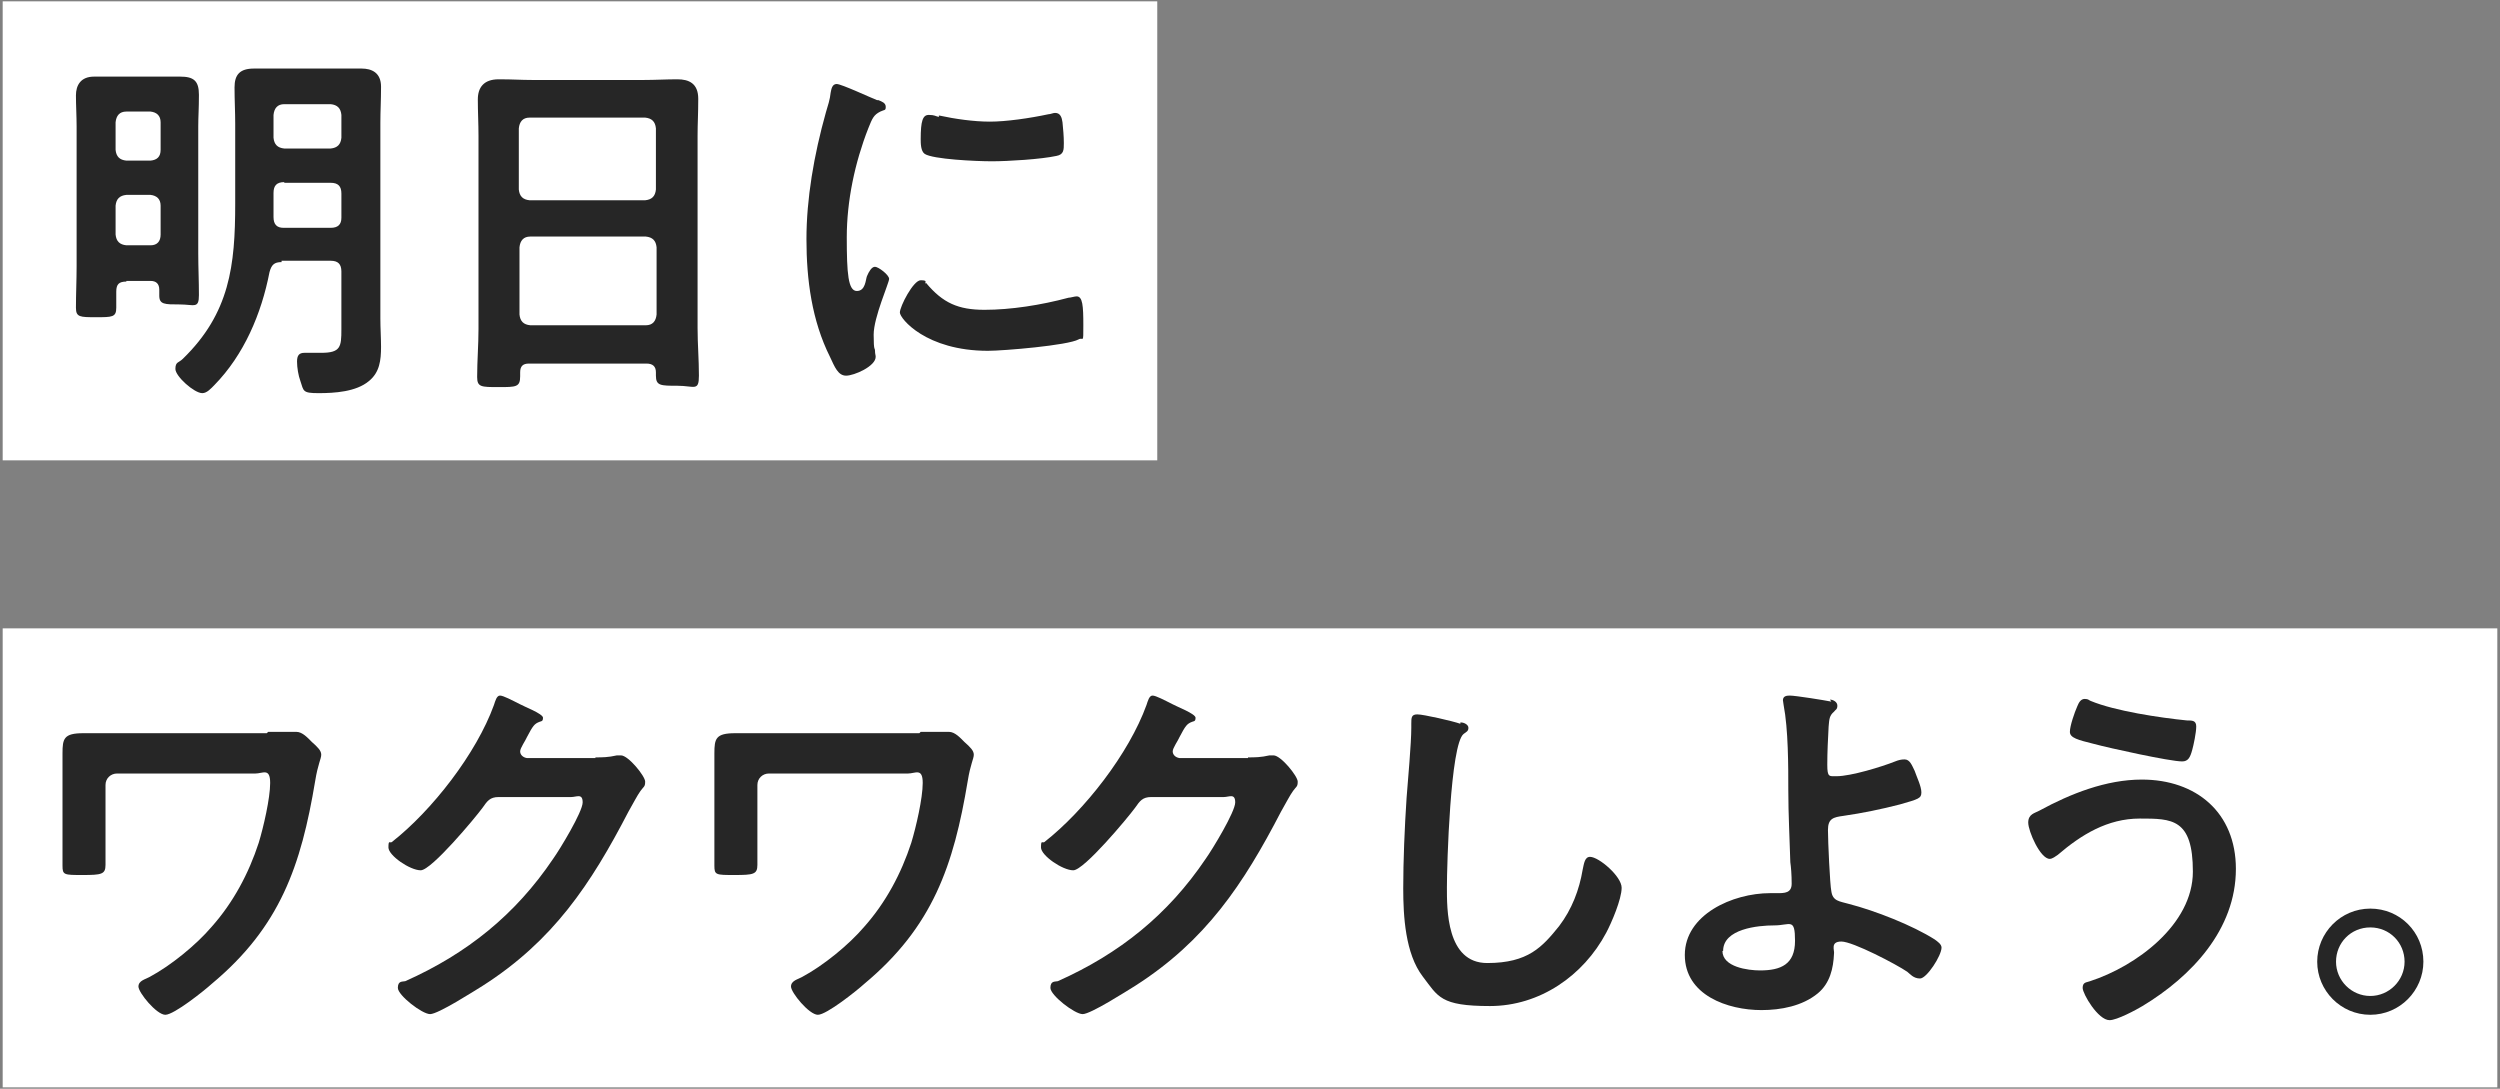
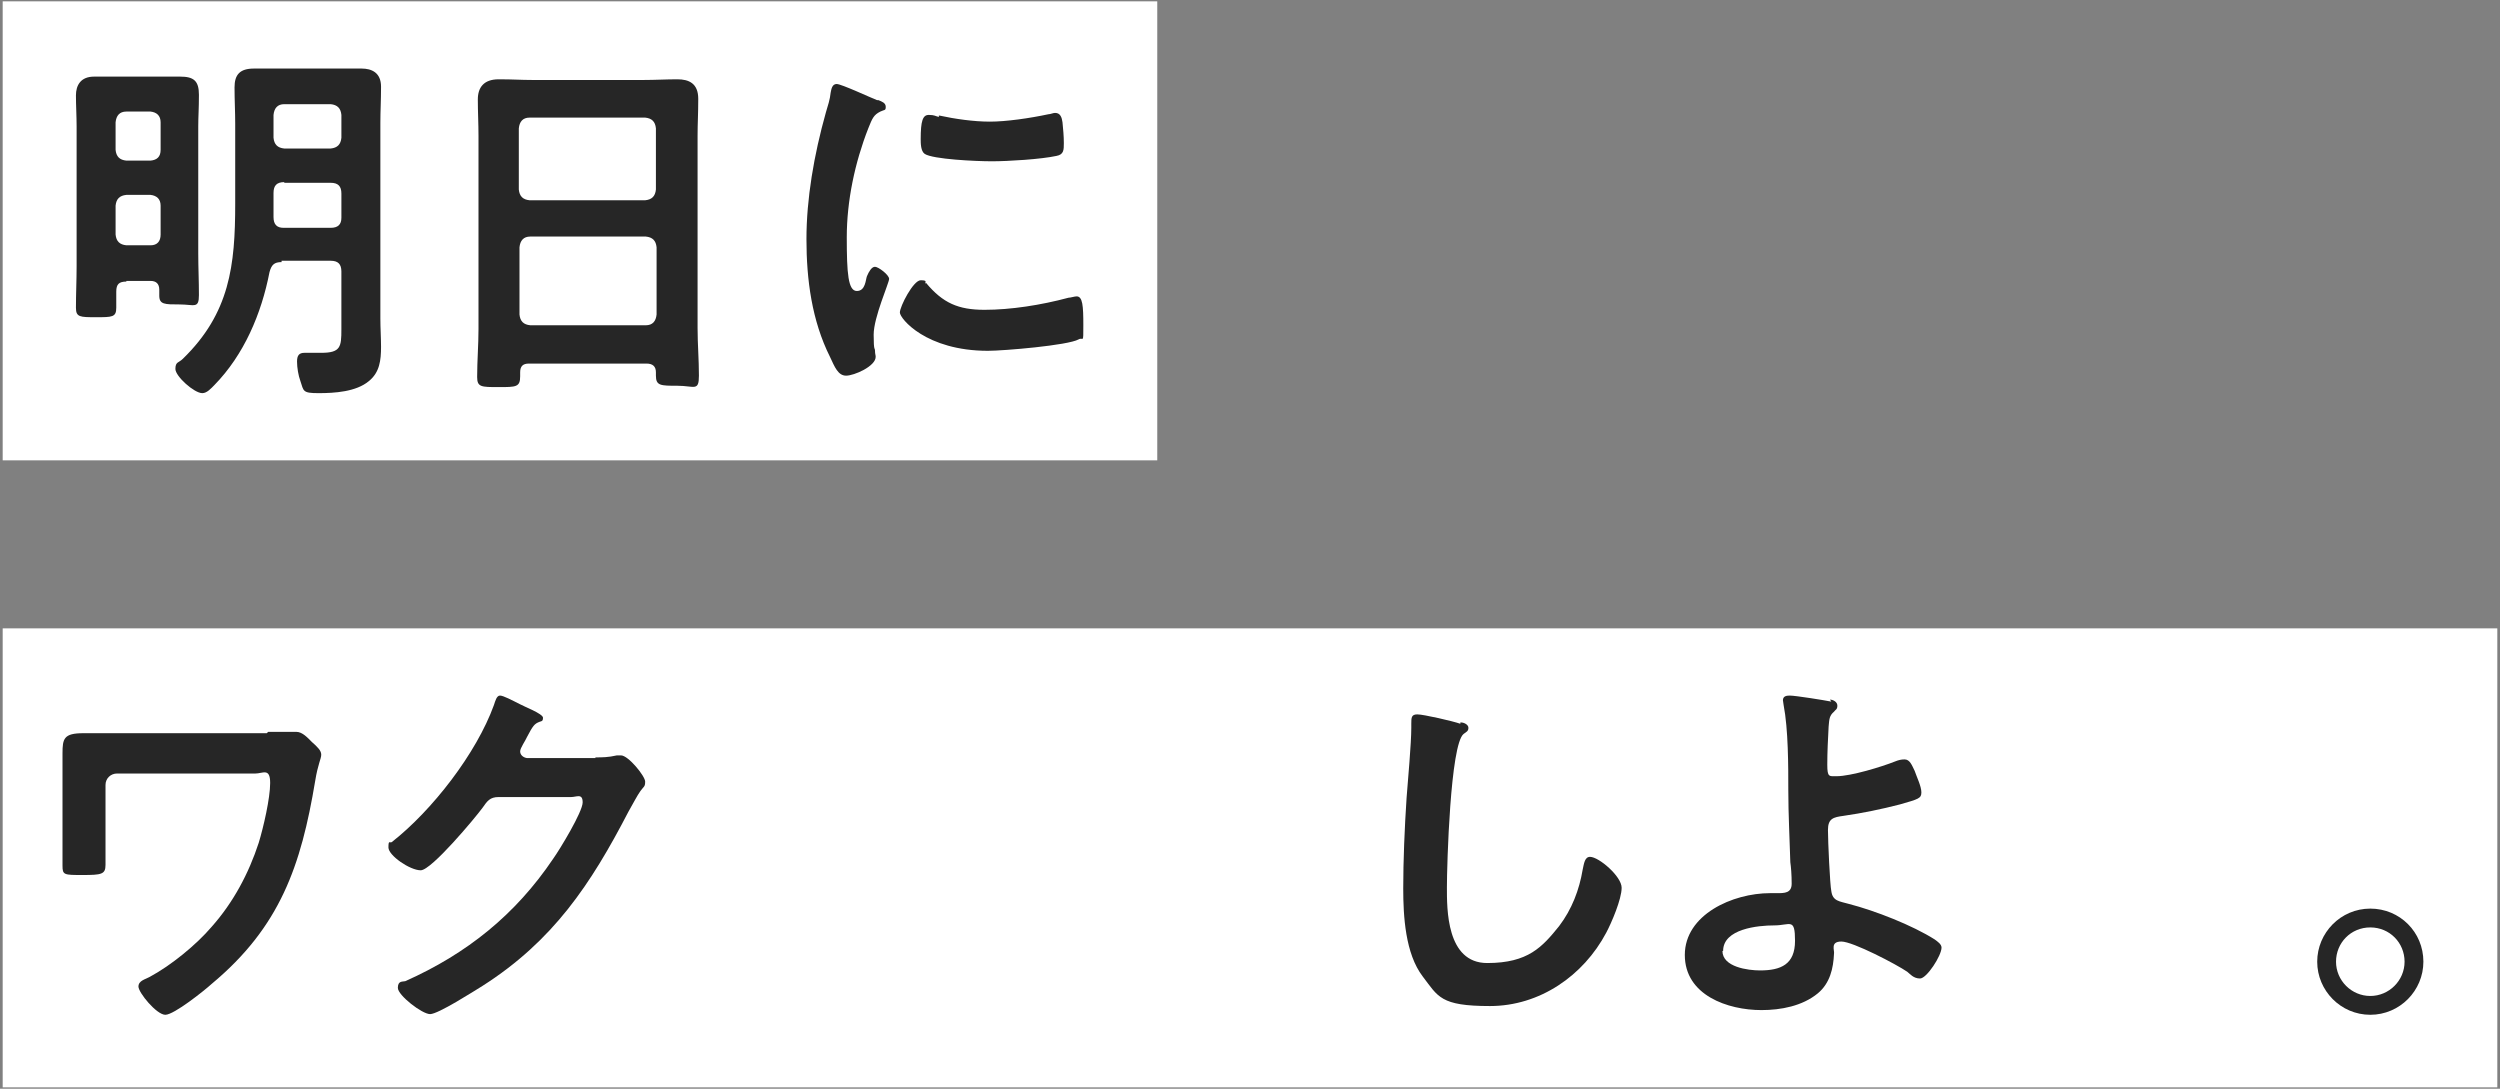
<svg xmlns="http://www.w3.org/2000/svg" id="_レイヤー_1" version="1.1" viewBox="0 0 372 162">
  <rect x="0" y="0" width="372" height="162" fill="#808080" stroke="none" />
  <defs>
    <style>
      .st0 {
        isolation: isolate;
      }

      .st1 {
        fill: #fff;
      }

      .st2 {
        fill: #262626;
      }
    </style>
  </defs>
  <rect class="st1" x=".4" y="93.5" width="371.2" height="68.3" />
  <g>
    <rect class="st1" x=".4" y=".2" width="171.8" height="68.3" />
    <g id="_明日に" class="st0">
      <g class="st0">
        <path class="st2" d="M18.8,41.9c-1.1,0-1.5.4-1.5,1.5v2.4c0,1.4-.6,1.4-3,1.4s-3,0-3-1.4c0-2.1.1-4.1.1-6.2v-20.8c0-1.5-.1-3.1-.1-4.6s.7-2.8,2.7-2.8h12.8c2,0,2.8.6,2.8,2.7s-.1,3.2-.1,4.7v18.9c0,2.1.1,4.1.1,6.2s-.7,1.4-2.9,1.4-3,0-3-1.3,0-.6,0-.9c0-.9-.5-1.3-1.3-1.3h-3.8.2ZM23.9,18.2c0-1-.6-1.5-1.5-1.6h-3.6c-1,0-1.5.6-1.6,1.6v4.1c.1,1,.6,1.5,1.6,1.6h3.6c1-.1,1.5-.6,1.5-1.6v-4.1ZM22.4,36.5c1,0,1.5-.6,1.5-1.6v-4.3c0-1-.6-1.5-1.5-1.6h-3.6c-1,.1-1.5.6-1.6,1.6v4.3c.1,1,.6,1.5,1.6,1.6h3.6ZM41.9,39c-1.1,0-1.5.4-1.8,1.5-1.2,6.2-3.8,12.3-8.2,16.8-.5.5-1.1,1.2-1.8,1.2-1.2,0-4-2.5-4-3.6s.5-.9,1.1-1.5c7-6.8,7.8-13.9,7.8-23.1v-11.9c0-1.8-.1-3.5-.1-5.4s.8-2.8,2.9-2.8h16c1.5,0,2.9.6,2.9,2.7s-.1,3.6-.1,5.4v29.1c0,1.4.1,2.9.1,4.2,0,2-.2,3.8-1.8,5.1-1.9,1.6-5.1,1.8-7.5,1.8s-2.2-.3-2.7-1.8c-.3-.8-.5-2-.5-2.9s.3-1.3,1.1-1.3h2.5c2.9,0,3-.9,3-3.5v-8.6c0-1.1-.5-1.6-1.6-1.6h-7.4.1v.2ZM49.2,22.1c1-.1,1.5-.6,1.6-1.6v-3.4c-.1-1-.6-1.5-1.6-1.6h-6.9c-1,0-1.5.6-1.6,1.6v3.4c.1,1,.6,1.5,1.6,1.6h6.9ZM42.3,27.1c-1.1,0-1.6.5-1.6,1.6v3.6c0,1.1.5,1.6,1.5,1.6h7c1.1,0,1.6-.5,1.6-1.5v-3.6c0-1.1-.5-1.6-1.6-1.6h-6.9Z" />
        <path class="st2" d="M96.1,54.1h-17.4c-.9,0-1.3.4-1.3,1.3v.6c0,1.6-.6,1.6-3.2,1.6s-3.2,0-3.2-1.5c0-2.4.2-4.8.2-7.1v-28.8c0-1.8-.1-3.6-.1-5.4s.9-3,3.1-3,3.3.1,5,.1h16.6c1.7,0,3.3-.1,5-.1s3.1.6,3.1,2.9-.1,3.6-.1,5.5v28.6c0,2.4.2,4.7.2,7.1s-.7,1.5-3.2,1.5-3.2,0-3.2-1.5,0-.3,0-.5c0-.9-.5-1.3-1.4-1.3,0,0-.1,0-.1,0ZM96,29.8c1-.1,1.5-.6,1.6-1.6v-9.1c-.1-1-.6-1.5-1.6-1.6h-17.2c-1,0-1.5.6-1.6,1.6v9.1c.1,1,.6,1.5,1.6,1.6h17.2ZM77.3,46.8c.1,1,.6,1.5,1.6,1.6h17.2c1,0,1.5-.6,1.6-1.6v-10c-.1-1-.6-1.5-1.6-1.6h-17.2c-1,0-1.5.6-1.6,1.6v10Z" />
        <path class="st2" d="M130.7,14.9c.5.2,1.1.4,1.1,1s-.2.4-.8.7c-1,.5-1.2,1-1.8,2.5-2,5.1-3.2,10.8-3.2,16.2s.2,8,1.5,8,1.3-1.7,1.5-2.2c.3-.7.7-1.4,1.2-1.4s2.1,1.2,2.1,1.8-2.3,5.7-2.3,8.3.2,1.9.2,2.4.1.6.1.9c0,1.4-3.2,2.8-4.4,2.8s-1.7-1.3-2.4-2.8c-2.7-5.4-3.5-11.5-3.5-17.5s1.1-12.5,2.9-18.9c.3-1,.6-1.9.7-2.9.1-.5.2-1.3.9-1.3s5.2,2.1,6,2.4h.2,0ZM137.8,42.1c2.5,3,4.8,4,8.7,4s8.4-.7,12.5-1.8c.3,0,.9-.2,1.2-.2.9,0,1,1.4,1,4.3s0,1.7-.7,2.1c-1.6.9-11.2,1.7-13.5,1.7-9.2,0-13.1-4.8-13.1-5.7s2-4.8,3.1-4.8.6.3.7.5h0ZM139.8,17.2c2.3.5,5.1.9,7.5.9s5.9-.5,8.7-1.1c.3,0,.7-.2,1-.2.8,0,1,.7,1.1,1.4.1,1,.2,2.1.2,3.1s0,1.7-1.1,1.9c-2.3.5-7.2.8-9.6.8s-8.8-.3-10-1.1c-.6-.4-.6-1.6-.6-2.2,0-2.7.3-3.6,1.2-3.6s1,.2,1.5.3v-.2h0Z" />
      </g>
    </g>
  </g>
  <g id="_ワクワクしよう_" class="st0">
    <g class="st0">
      <path class="st2" d="M39.9,108.9h4.2c.9,0,1.7.9,2.3,1.5.9.8,1.4,1.3,1.4,1.9s-.5,1.4-.9,3.9c-2.1,12.6-5.2,21.7-15.4,30.2-1.1,1-5.6,4.6-6.9,4.6s-4-3.3-4-4.2,1.1-1.1,1.6-1.4c3.2-1.7,7-4.8,9.3-7.5,3.2-3.6,5.5-7.9,7-12.5.7-2.3,1.7-6.6,1.7-8.9s-1.1-1.4-2.2-1.4h-20.6c-.9,0-1.7.7-1.7,1.7v11.9c0,1.4-.6,1.5-3.4,1.5s-3,0-3-1.4v-16.7c0-2.2.2-3,3.1-3h27.3l.2-.2Z" />
      <path class="st2" d="M88.6,112.7c1,0,1.9,0,3.2-.3h.6c1.1,0,3.6,3.1,3.6,3.9s-.2.7-.7,1.4c-.5.7-1,1.7-1.8,3.1-5.6,10.8-11.2,19.2-21.7,25.9-1.3.8-6.6,4.2-7.8,4.2s-4.8-2.8-4.8-3.9.7-.9,1.1-1c9.2-4.1,16.4-9.9,22-18.2,1-1.4,4.4-7,4.4-8.4s-.9-.8-1.7-.8h-10.8c-1.3,0-1.7.6-2.4,1.6-1.1,1.5-7.6,9.3-9.2,9.3s-4.8-2.2-4.8-3.4.2-.6.5-.8c6-4.7,12.6-13.2,15.2-20.4.2-.6.4-1.4.9-1.4s1.8.7,3,1.3c.5.3,3.4,1.4,3.4,2s-.3.5-.5.6c-.8.3-1,.6-1.9,2.3-.2.5-1,1.6-1,2.1s.4.9,1,1h10.2Z" />
-       <path class="st2" d="M137,108.9h4.2c.9,0,1.7.9,2.3,1.5.9.8,1.4,1.3,1.4,1.9s-.5,1.4-.9,3.9c-2.1,12.6-5.2,21.7-15.4,30.2-1.1,1-5.6,4.6-6.9,4.6s-4-3.3-4-4.2,1.1-1.1,1.6-1.4c3.2-1.7,7-4.8,9.3-7.5,3.2-3.6,5.5-7.9,7-12.5.7-2.3,1.7-6.6,1.7-8.9s-1.1-1.4-2.2-1.4h-20.7c-.9,0-1.7.7-1.7,1.7v11.9c0,1.4-.6,1.5-3.4,1.5s-3,0-3-1.4v-16.7c0-2.2.2-3,3.1-3h27.4l.2-.2Z" />
-       <path class="st2" d="M185.7,112.7c1,0,1.9,0,3.2-.3h.6c1.1,0,3.6,3.1,3.6,3.9s-.2.7-.7,1.4c-.5.7-1,1.7-1.8,3.1-5.6,10.8-11.2,19.2-21.7,25.9-1.3.8-6.6,4.2-7.8,4.2s-4.8-2.8-4.8-3.9.7-.9,1.1-1c9.2-4.1,16.4-9.9,22-18.2,1-1.4,4.4-7,4.4-8.4s-.9-.8-1.7-.8h-10.8c-1.3,0-1.7.6-2.4,1.6-1.1,1.5-7.6,9.3-9.2,9.3s-4.8-2.2-4.8-3.4.2-.6.5-.8c6-4.7,12.6-13.2,15.2-20.4.2-.6.4-1.4.9-1.4s1.8.7,3,1.3c.5.3,3.4,1.4,3.4,2s-.3.5-.5.6c-.8.3-1,.6-1.9,2.3-.2.5-1,1.6-1,2.1s.4.9,1,1h10.2Z" />
      <path class="st2" d="M217.4,107.5c.4,0,1.1.3,1.1.8s-.3.6-.7.9c-2,1.5-2.5,19.6-2.5,22.8s-.1,11.3,6,11.3,8.2-2.4,10.7-5.5c1.9-2.5,3-5.4,3.5-8.4.2-.9.3-1.9,1.1-1.9,1.3,0,4.7,2.9,4.7,4.6s-1.5,5.2-2.3,6.7c-3.4,6.4-9.9,10.9-17.3,10.9s-7.7-1.4-10-4.4c-2.6-3.4-2.9-9-2.9-13.1s.2-9,.5-13.5c.2-2.6.7-8.1.7-10.4v-.6c0-.9,0-1.4.9-1.4s5.3,1,6.4,1.4v-.2h.1Z" />
      <path class="st2" d="M272.3,104.1c.4,0,1.1.3,1.1.9s-.3.6-.5.9c-.7.6-.7,1.1-.8,2.2-.1,1.9-.2,3.8-.2,5.7s.3,1.7,1.4,1.7c2.1,0,6.7-1.4,8.7-2.2.5-.2.9-.3,1.4-.3.8,0,1.1.9,1.5,1.7.3.9,1,2.3,1,3.2s-.4,1-3.2,1.8c-2.7.7-5.6,1.3-8.4,1.7-1.5.2-2.3.4-2.3,2.1s.3,8.2.5,9.1c.2,1.5,1.2,1.5,2.6,1.9,3.9,1,9.5,3.2,12.8,5.3.4.3,1,.7,1,1.2,0,1.2-2.2,4.6-3.2,4.6s-1.5-.7-1.9-1c-1.6-1.1-8.1-4.5-9.8-4.5s-1,1.3-1.1,1.8c-.1,2.2-.6,4.4-2.4,5.9-2.3,1.9-5.5,2.5-8.4,2.5-5,0-11.4-2.2-11.4-8.2s7.1-9.2,12.7-9.2h1.1c1,0,2.1,0,2.1-1.4s-.1-2.5-.2-3.2c-.1-3.6-.3-7.1-.3-10.7s0-9.1-.7-12.7c0-.2-.1-.5-.1-.7,0-.6.5-.7,1-.7.9,0,5.2.7,6.2.9l-.2-.3h0ZM256.3,141.5c0,2.4,3.8,2.9,5.6,2.9,3.1,0,5.2-.9,5.2-4.4s-.7-2.3-3.1-2.3-7.6.5-7.6,3.8h-.1Z" />
-       <path class="st2" d="M332.7,129.3c0,9-6.6,16-13.9,20.4-1,.6-3.8,2.1-4.9,2.1-1.7,0-4-3.9-4-4.8s.6-.8,1.1-1c6.8-2.2,15.3-8.4,15.3-16.3s-3.1-7.9-7.9-7.9-8.7,2.4-12.2,5.4c-.3.2-.8.6-1.2.6-1.4,0-3.2-4.1-3.2-5.4s1-1.4,1.7-1.8c4.6-2.5,9.9-4.6,15.2-4.6,8.1,0,14,4.9,14,13.3h0ZM309.1,105.1c.2-.5.5-1.1,1.1-1.1s.6.2.9.3c3.6,1.5,10.3,2.5,14.3,2.9.8,0,1.4,0,1.4.9s-.4,2.8-.6,3.5c-.3,1.1-.6,1.7-1.5,1.7-1.8,0-10.9-2-13.1-2.6-2.4-.6-3.6-.9-3.6-1.8s.7-2.9,1.1-3.8h0Z" />
      <path class="st2" d="M360.6,143.1c0,4.3-3.5,7.9-7.9,7.9s-7.9-3.6-7.9-7.9,3.5-7.9,7.9-7.9,7.9,3.5,7.9,7.9ZM347.6,143.1c0,2.8,2.3,5.1,5.1,5.1s5.1-2.3,5.1-5.1-2.2-5.1-5.1-5.1-5.1,2.3-5.1,5.1Z" />
    </g>
  </g>
</svg>